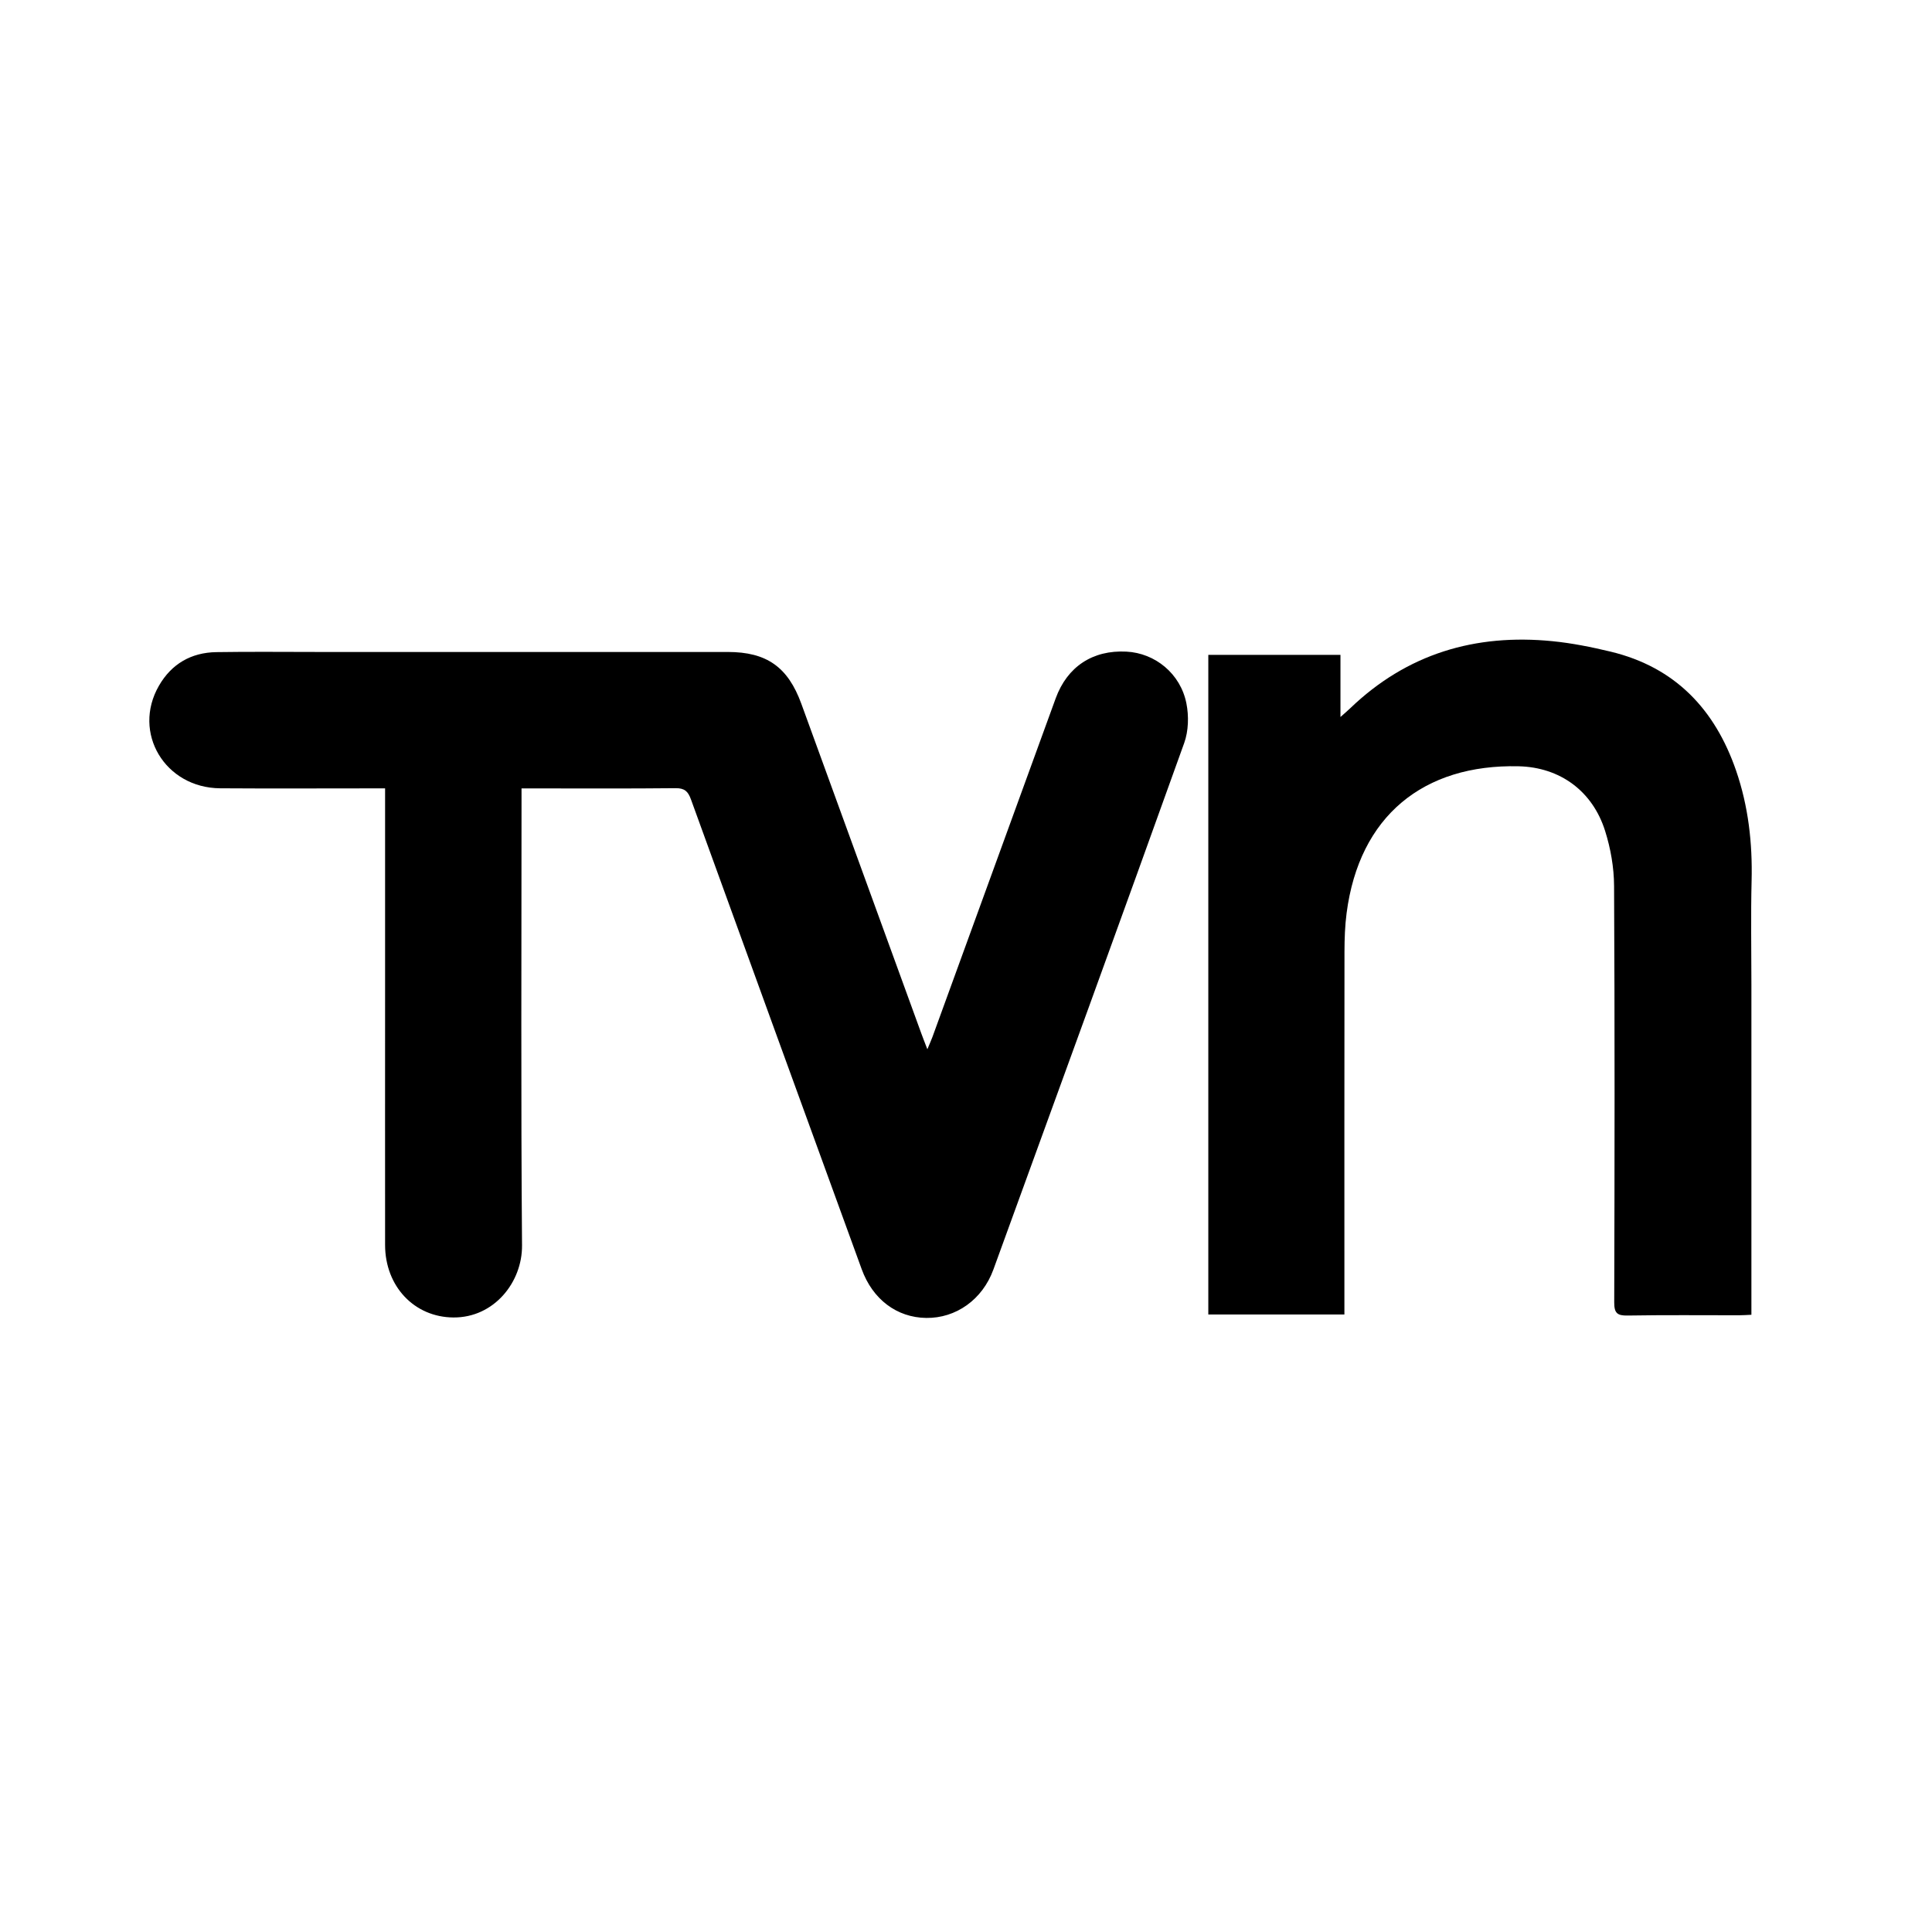
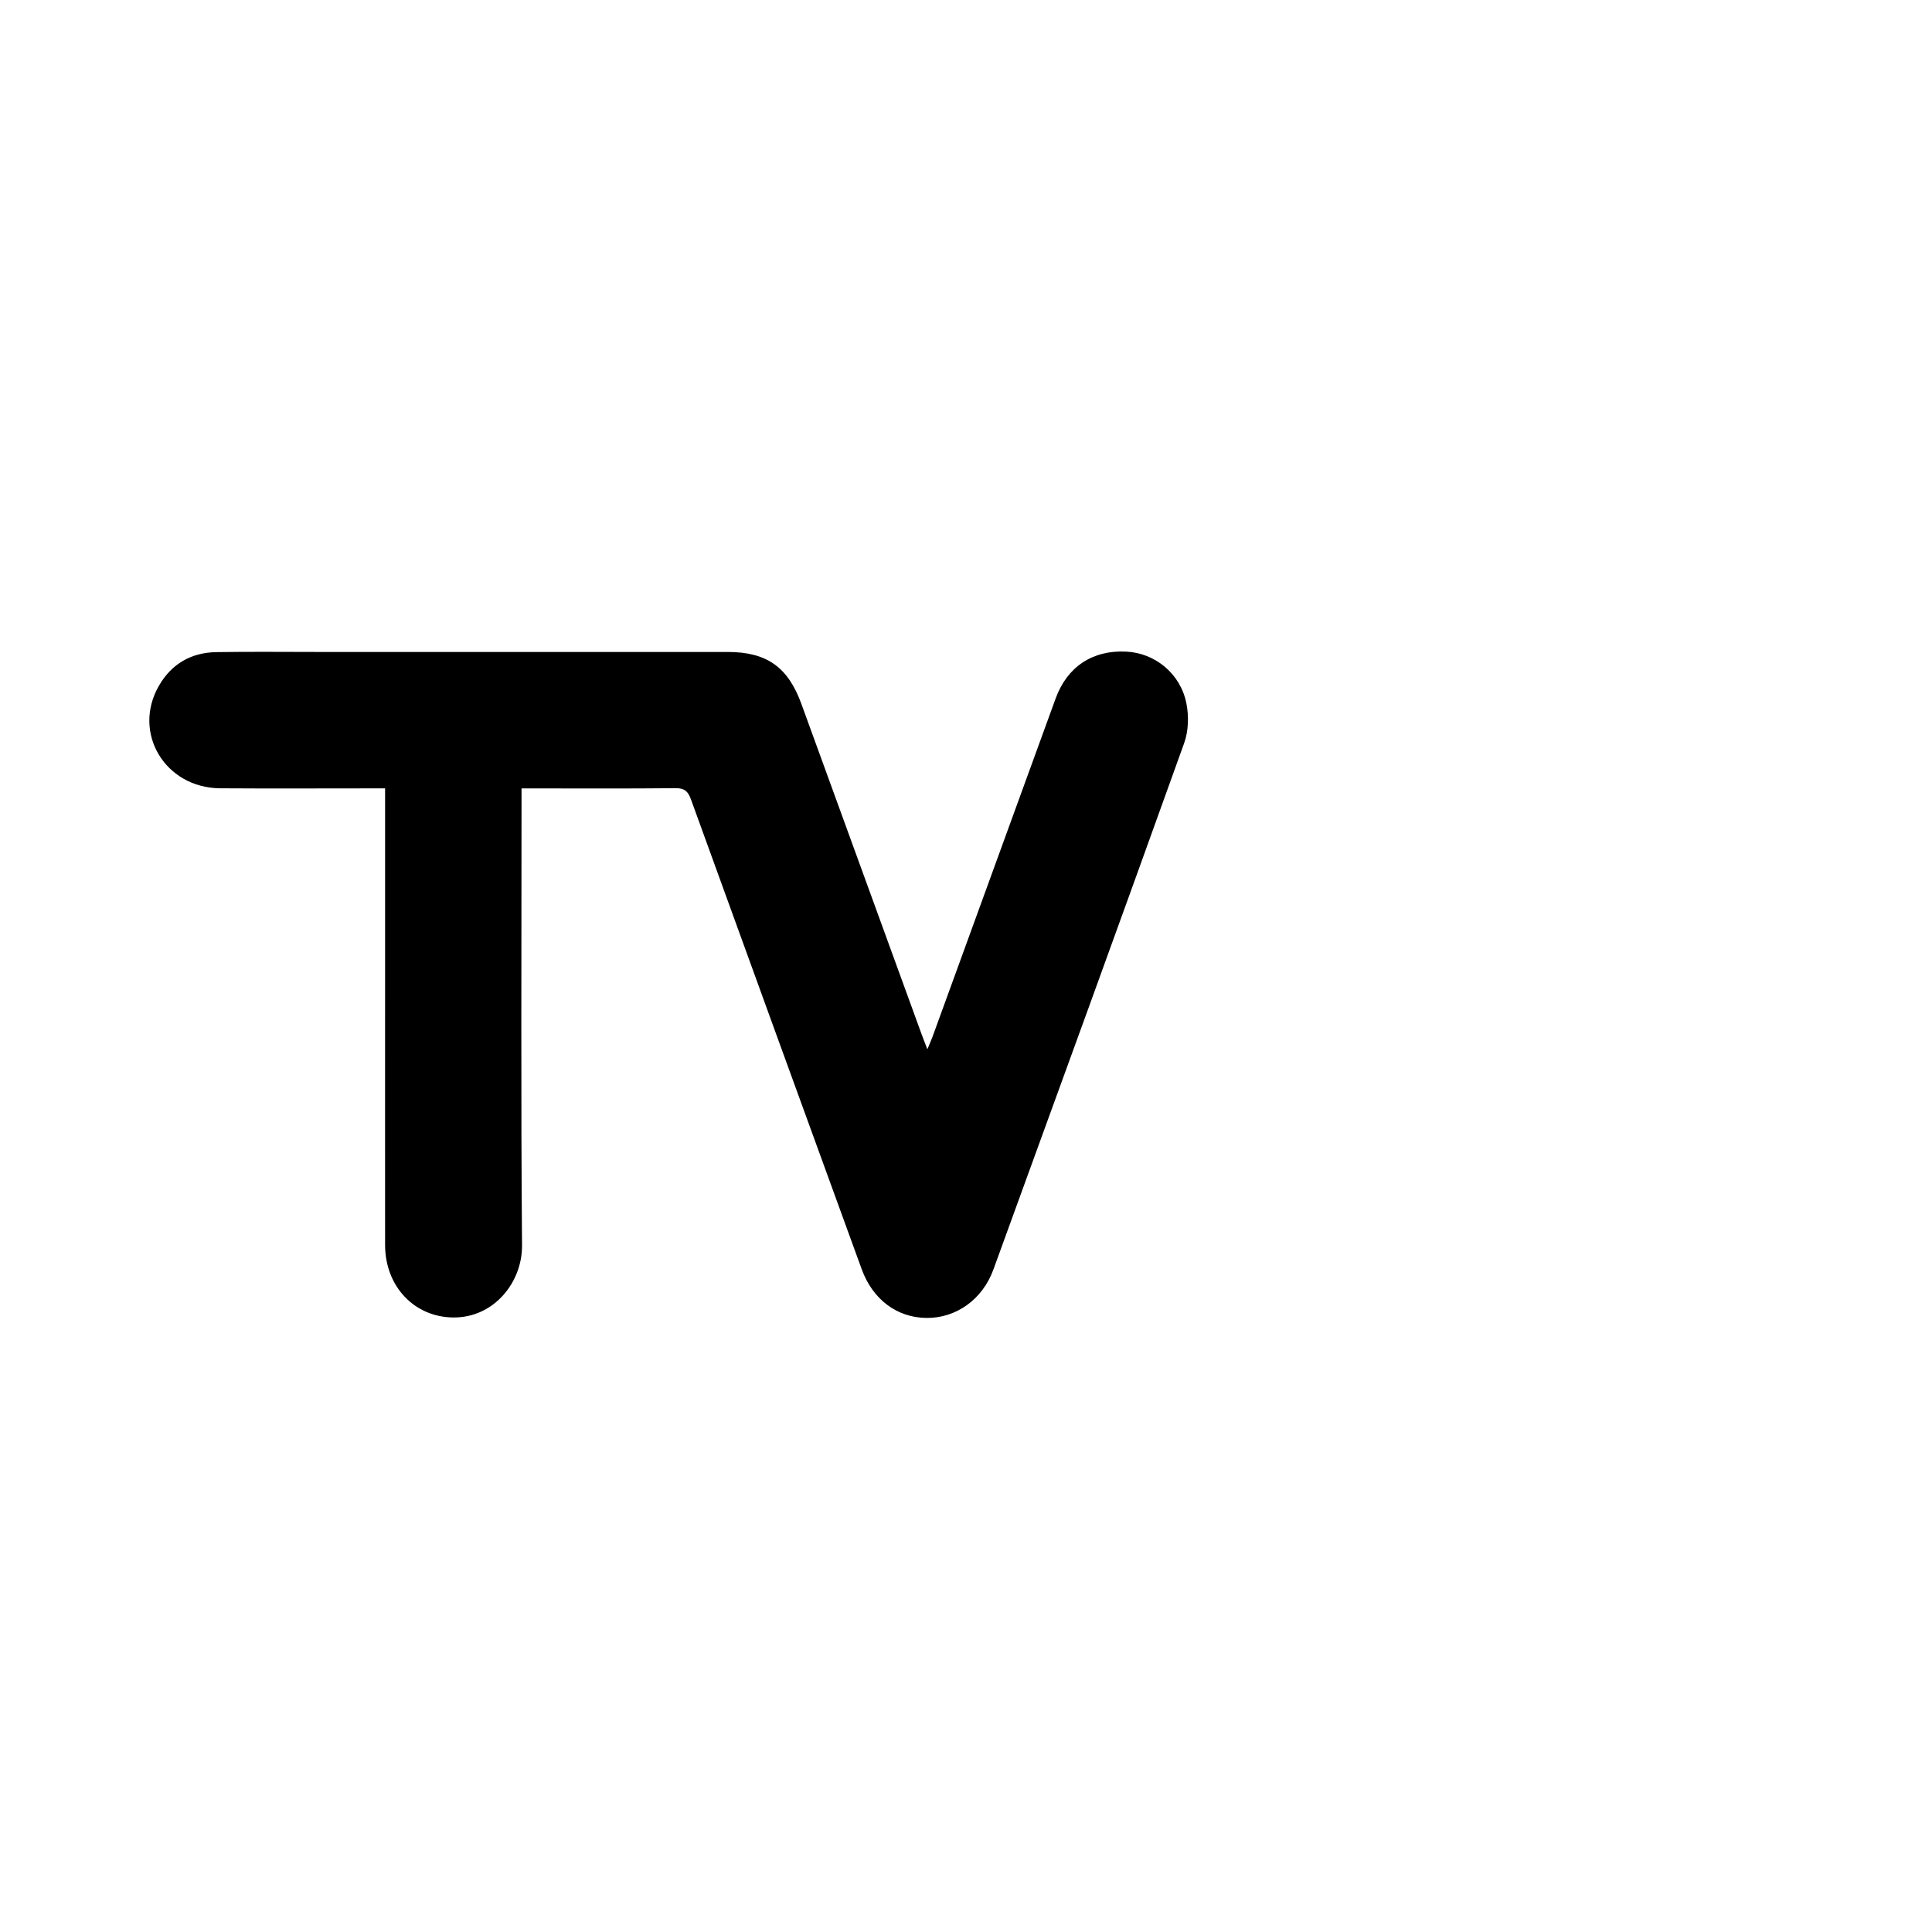
<svg xmlns="http://www.w3.org/2000/svg" id="Capa_1" viewBox="0 0 500 500">
  <path d="M99.66,204.03c-1.47,0-2.52,0-3.58,0-13.03,0-26.06,.07-39.09-.02-14.31-.1-22.85-14.4-15.86-26.54,3.25-5.65,8.35-8.6,14.85-8.7,8.89-.14,17.79-.04,26.69-.04,35.22,0,70.45,0,105.67,0,10.06,0,15.58,3.88,19.05,13.42,10.36,28.46,20.71,56.91,31.07,85.37,.42,1.16,.88,2.3,1.54,4.03,.58-1.41,.98-2.28,1.31-3.17,10.64-29.22,21.26-58.44,31.9-87.65,3-8.22,9.59-12.54,18.3-12.09,7.42,.38,14,5.68,15.53,13.4,.65,3.27,.55,7.14-.57,10.25-16.32,45.47-32.85,90.87-49.38,136.26-2.84,7.81-9.7,12.63-17.39,12.53-7.6-.1-13.85-4.8-16.69-12.6-14.75-40.52-29.5-81.05-44.19-121.59-.75-2.06-1.62-2.93-3.96-2.91-12.22,.13-24.44,.06-36.66,.06h-3.23c0,1.47,0,2.61,0,3.75,0,38.17-.18,76.35,.13,114.52,.08,9.49-7.21,18.72-17.75,18.65-10.11-.06-17.68-8.04-17.69-18.76-.02-22.01,0-44.01,0-66.02,0-16.17,0-32.34,0-48.5v-3.64Z" />
-   <path d="M453.26,340.26c-1.26,.06-2.22,.13-3.19,.13-9.61,0-19.23-.09-28.84,.07-2.7,.05-3.48-.63-3.47-3.41,.1-35.93,.15-71.85-.04-107.78-.02-4.76-.89-9.69-2.32-14.23-3.23-10.26-11.61-16.48-22.39-16.73-24.63-.56-41.24,12.88-44.51,38-.43,3.28-.54,6.62-.55,9.93-.04,30.18-.02,60.36-.02,90.53v3.42h-35.22V169.48h34.2v16.08c1.26-1.12,1.9-1.66,2.5-2.24,14.69-14.12,32.37-19.37,52.37-17.38,5.06,.5,10.11,1.52,15.07,2.71,16.67,4.02,26.97,14.91,32.44,30.76,3.19,9.25,4.27,18.81,4.02,28.59-.22,8.89-.05,17.78-.05,26.67,0,27.3,0,54.61,0,81.91v3.68Z" />
</svg>